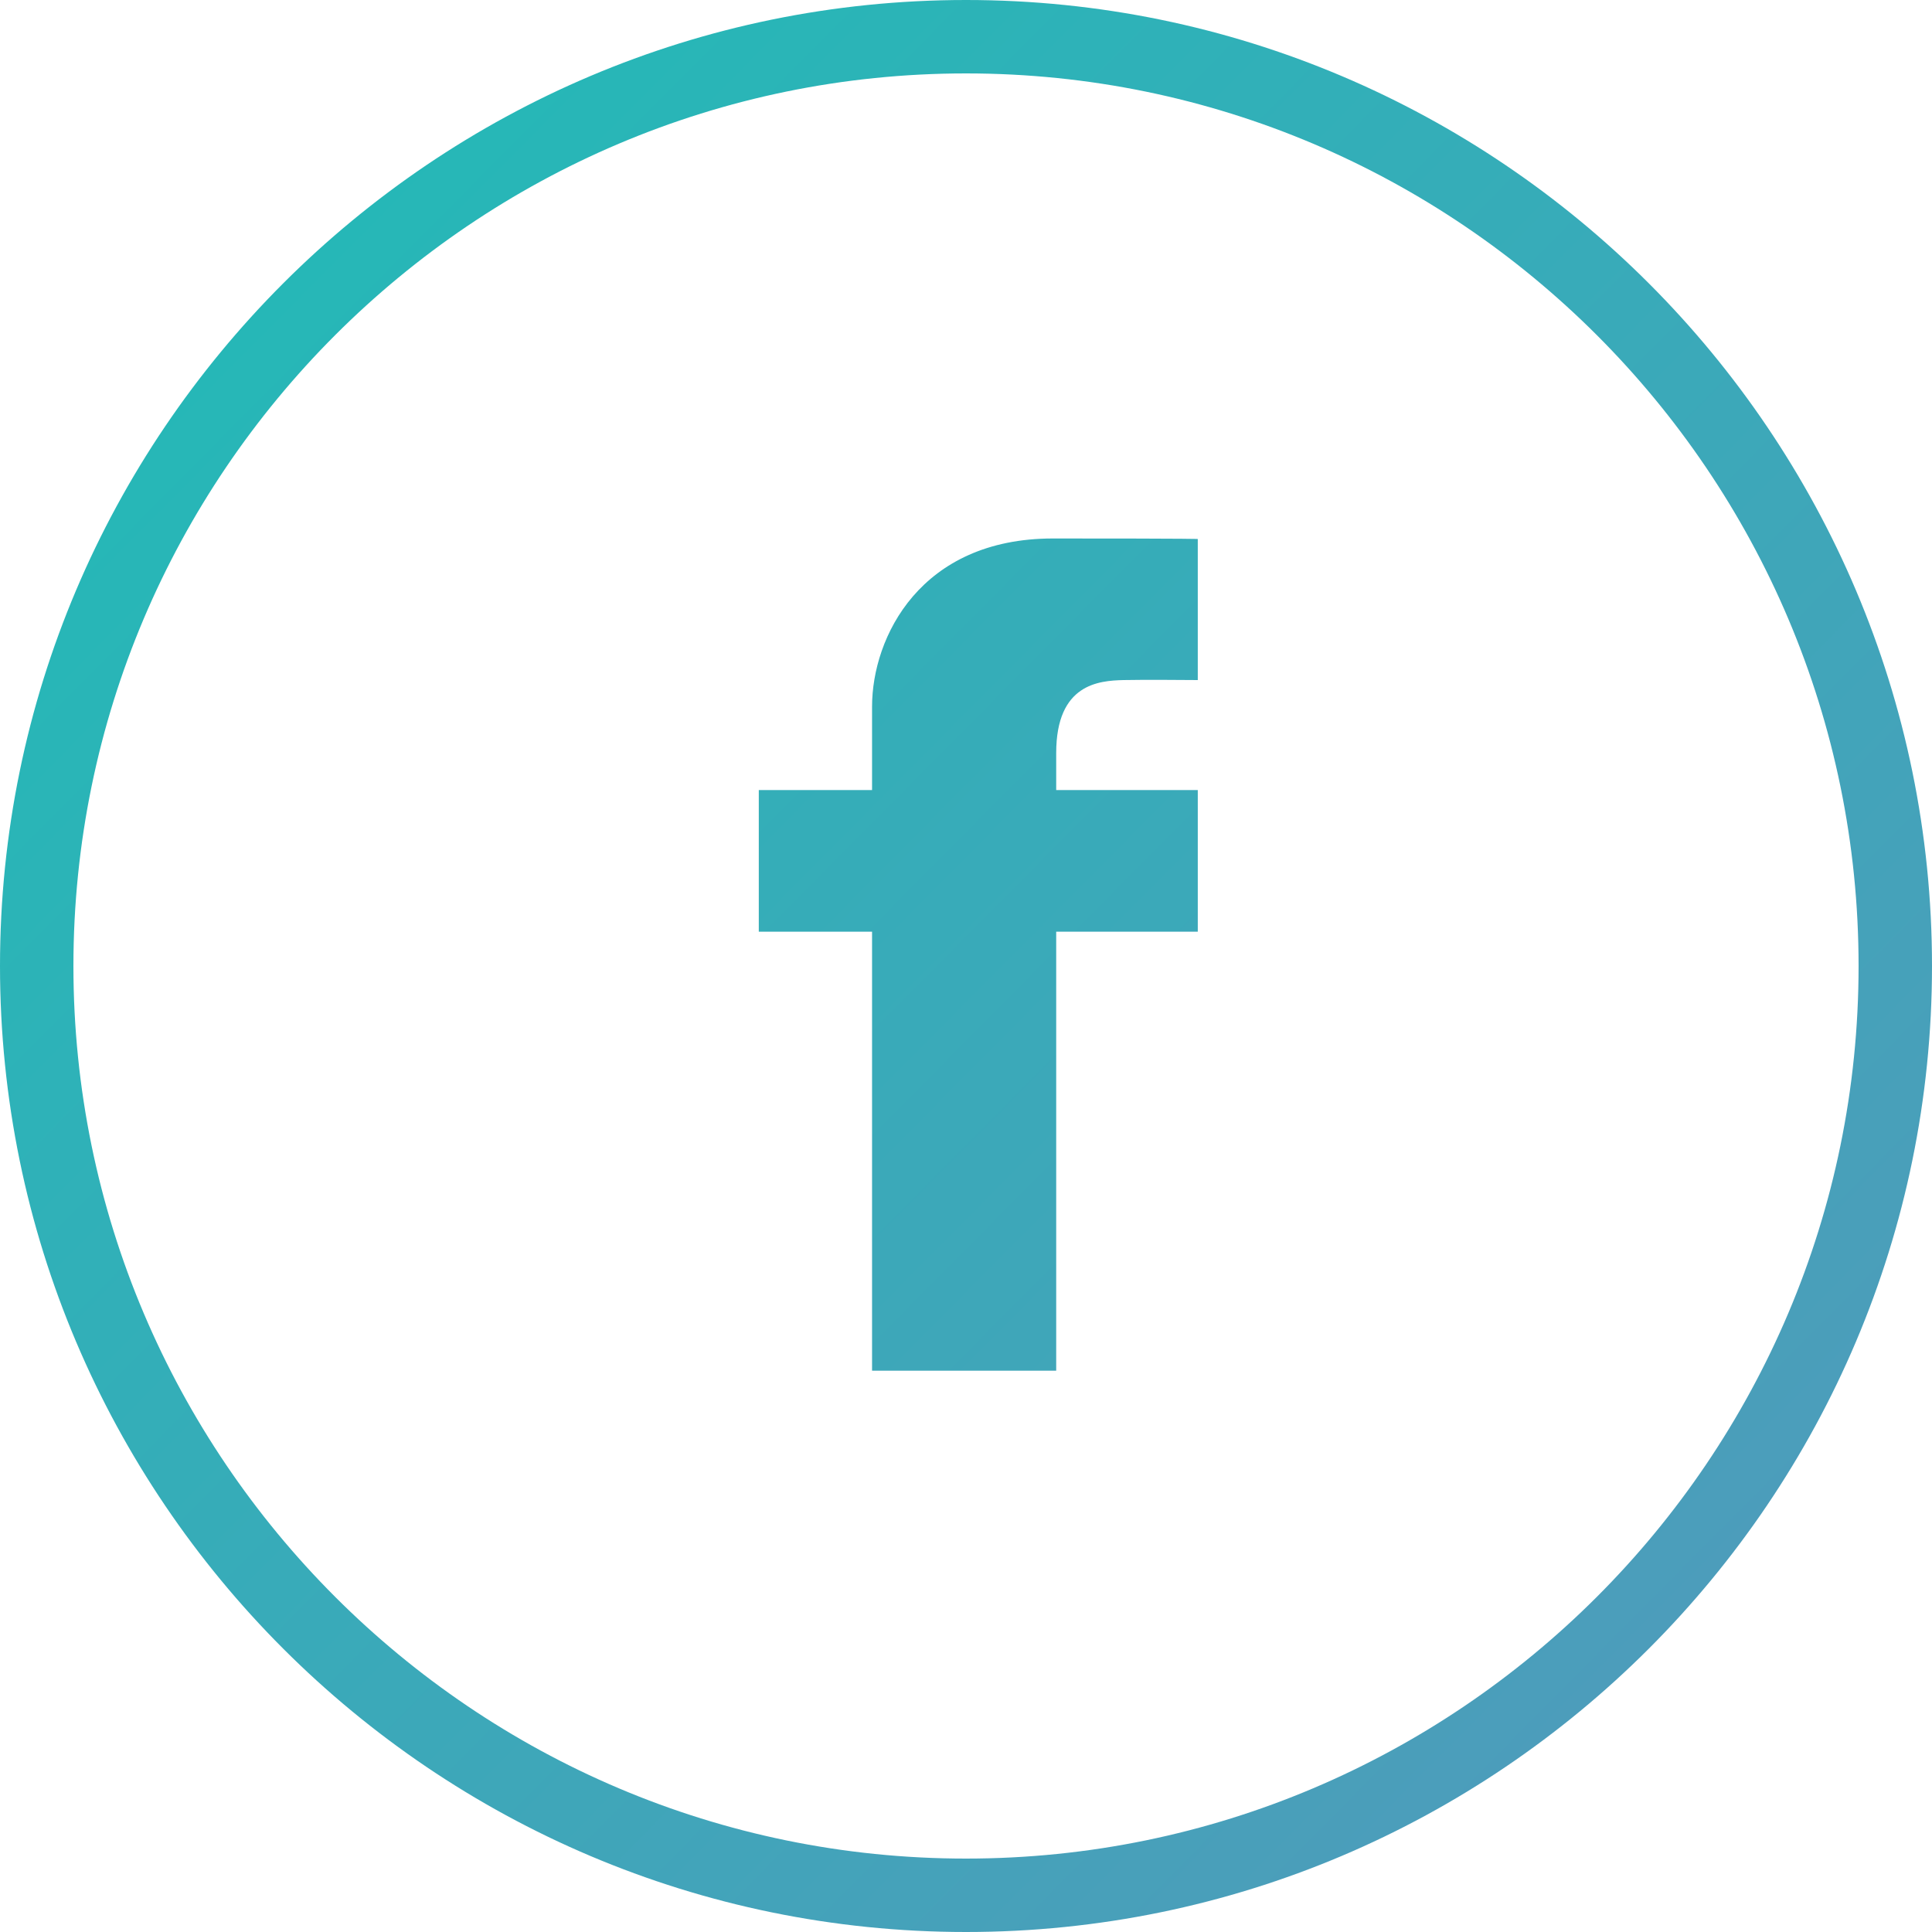
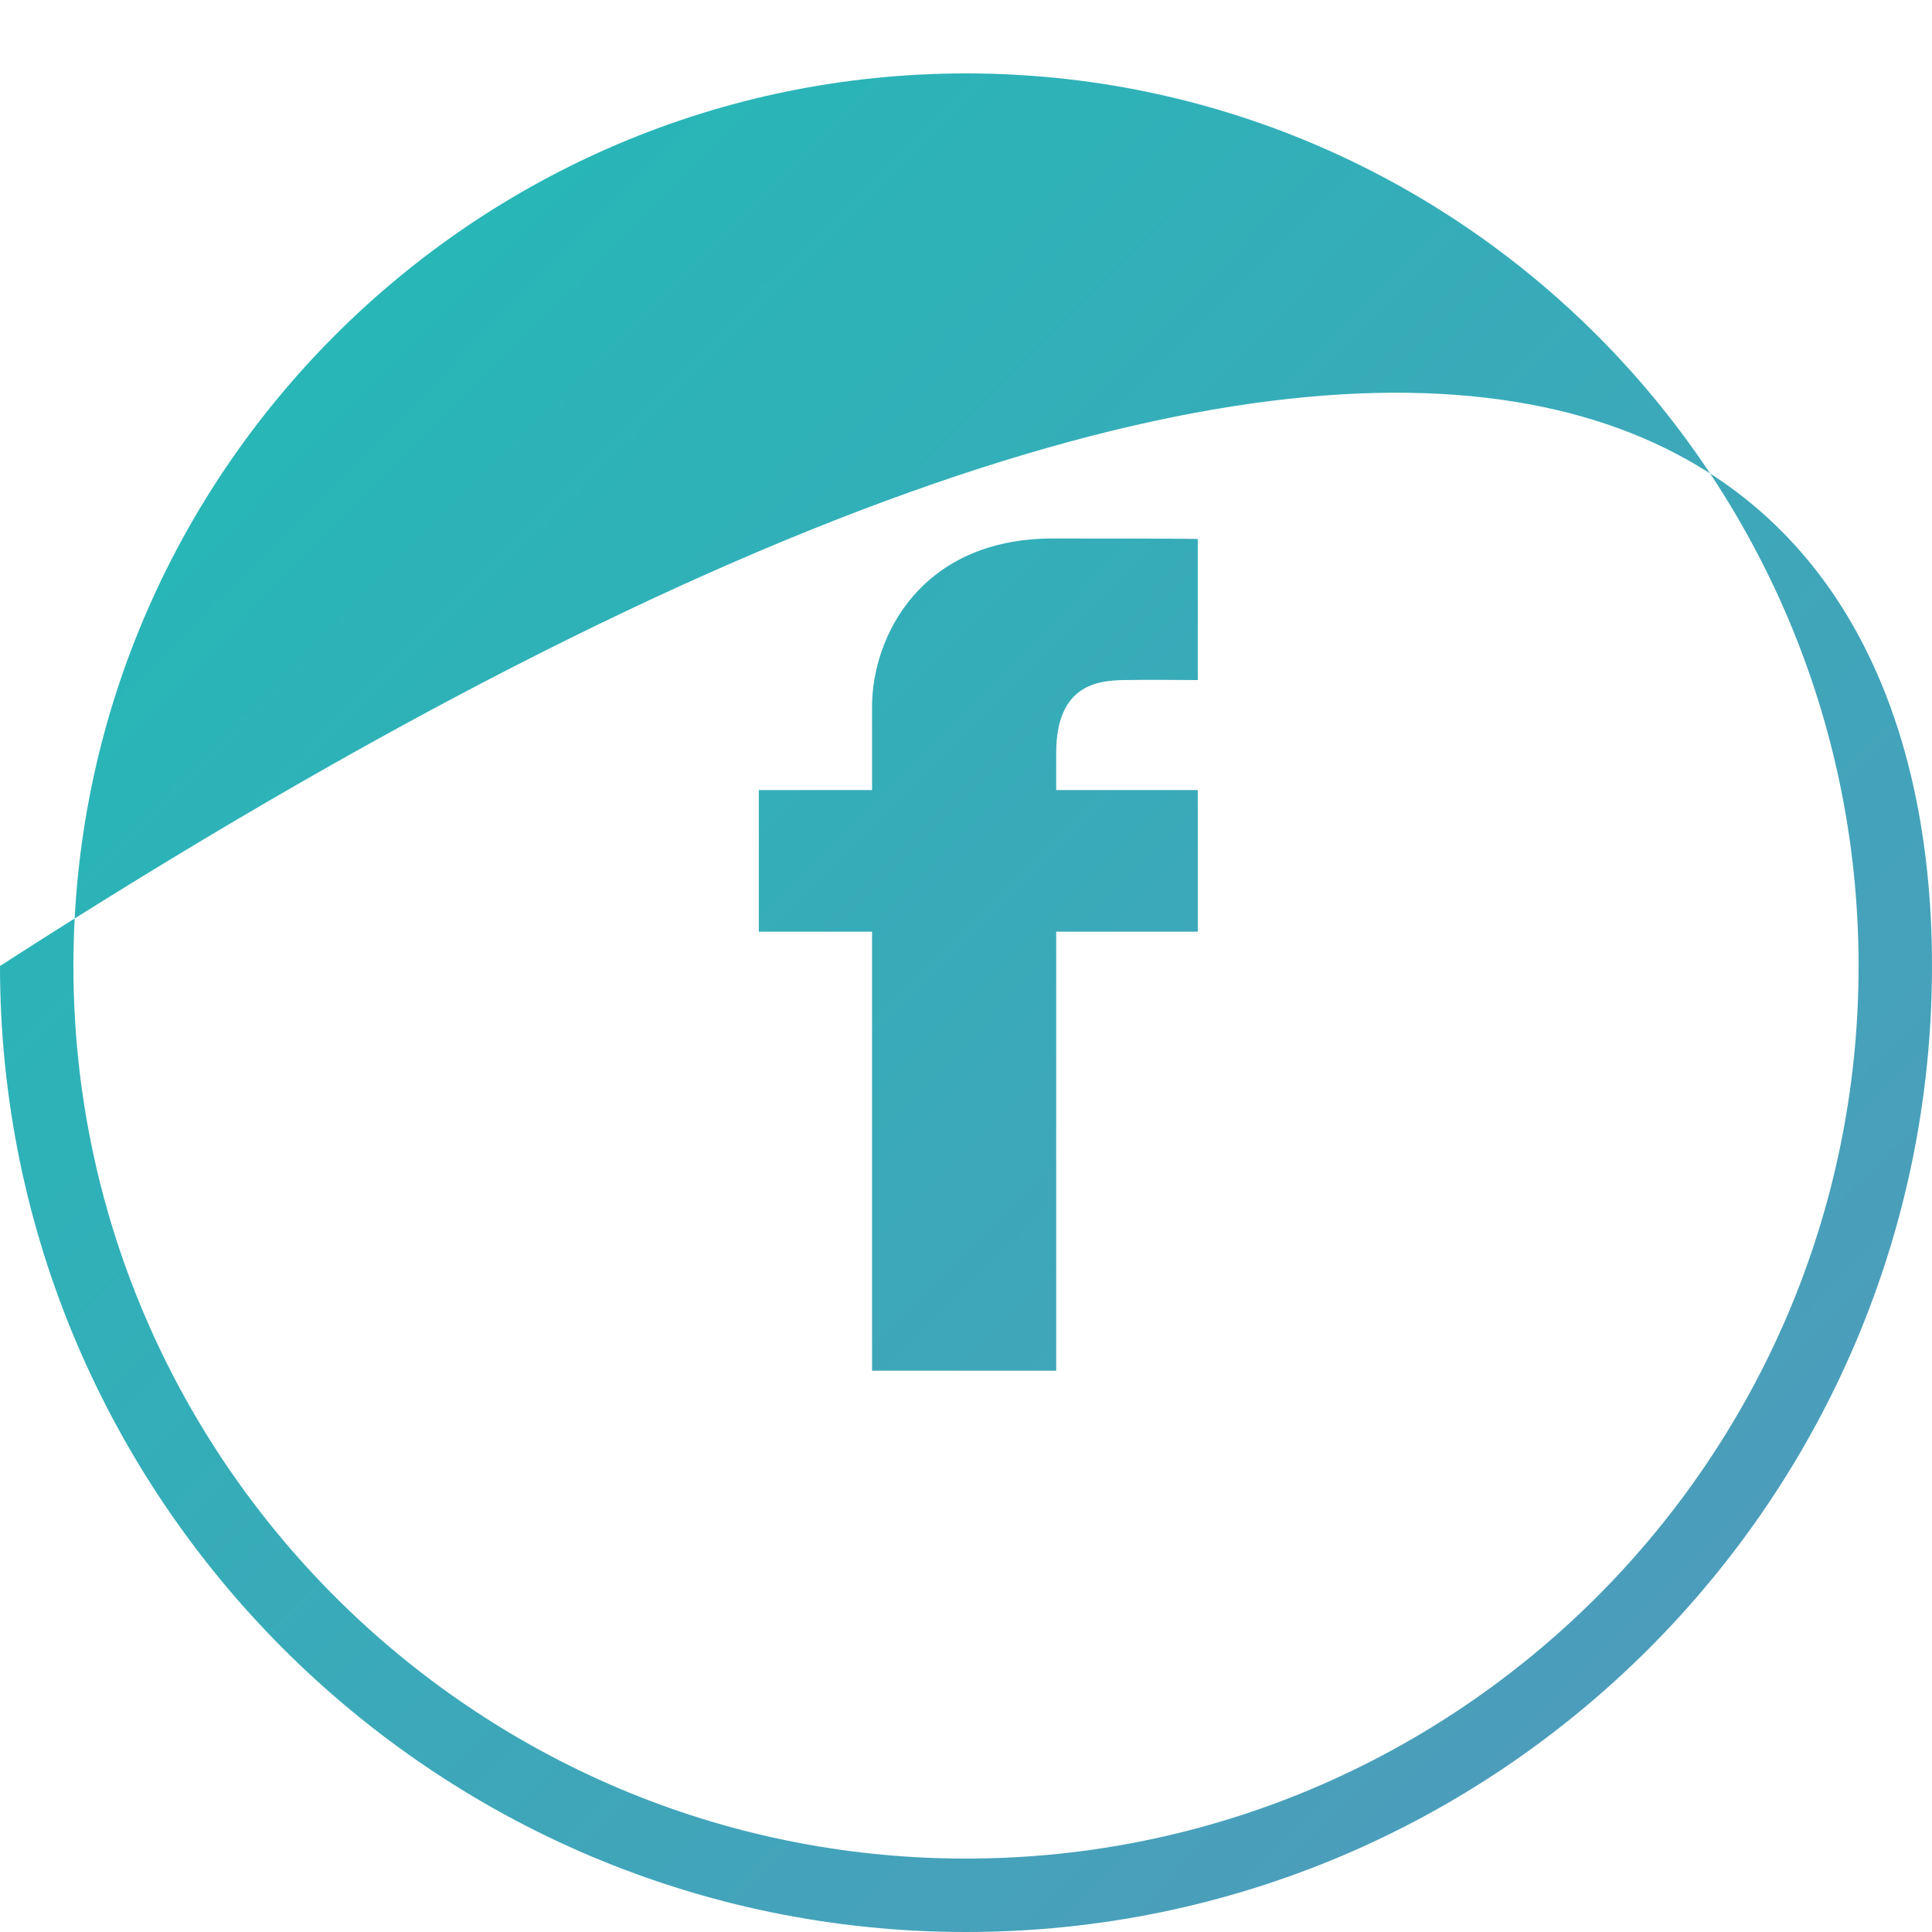
<svg xmlns="http://www.w3.org/2000/svg" width="32px" height="32px" viewBox="0 0 32 32" version="1.1">
  <title>FB-Icon</title>
  <desc>Created with Sketch.</desc>
  <defs>
    <linearGradient x1="0%" y1="0%" x2="128.352%" y2="127.188%" id="linearGradient-1">
      <stop stop-color="#1EBDB6" offset="0%" />
      <stop stop-color="#638DBD" offset="100%" />
    </linearGradient>
  </defs>
  <g id="RxWiki-Home-Page" stroke="none" stroke-width="1" fill="none" fill-rule="evenodd">
    <g id="Landing-Page" transform="translate(-151, -1268)" fill="url(#linearGradient-1)">
      <g id="Footer-#18" transform="translate(150, 1193)">
        <g id="Group-9">
          <g id="Group-3" transform="translate(1, 75)">
-             <path d="M16,32 C7.178,32 0,24.822 0,16 C0,7.178 7.178,0 16,0 C24.823,0 32,7.178 32,16 C32,24.822 24.823,32 16,32 L16,32 Z M16,1.216 C7.848,1.216 1.216,7.848 1.216,16 C1.216,24.152 7.848,30.784 16,30.784 C24.152,30.784 30.784,24.152 30.784,16 C30.784,7.848 24.152,1.216 16,1.216 Z M17.438,8.919 C15.248,8.919 14.444,10.55 14.444,11.704 L14.444,13.086 L12.568,13.086 L12.568,15.432 L14.444,15.432 L14.444,22.703 L17.494,22.703 L17.494,15.432 L19.839,15.432 L19.839,13.086 L17.494,13.086 L17.494,12.472 C17.494,11.322 18.207,11.275 18.605,11.264 C18.894,11.256 19.839,11.264 19.839,11.264 L19.839,8.928 C19.839,8.928 19.901,8.919 17.438,8.919 Z" id="FB-Icon" />
+             <path d="M16,32 C7.178,32 0,24.822 0,16 C24.823,0 32,7.178 32,16 C32,24.822 24.823,32 16,32 L16,32 Z M16,1.216 C7.848,1.216 1.216,7.848 1.216,16 C1.216,24.152 7.848,30.784 16,30.784 C24.152,30.784 30.784,24.152 30.784,16 C30.784,7.848 24.152,1.216 16,1.216 Z M17.438,8.919 C15.248,8.919 14.444,10.55 14.444,11.704 L14.444,13.086 L12.568,13.086 L12.568,15.432 L14.444,15.432 L14.444,22.703 L17.494,22.703 L17.494,15.432 L19.839,15.432 L19.839,13.086 L17.494,13.086 L17.494,12.472 C17.494,11.322 18.207,11.275 18.605,11.264 C18.894,11.256 19.839,11.264 19.839,11.264 L19.839,8.928 C19.839,8.928 19.901,8.919 17.438,8.919 Z" id="FB-Icon" />
          </g>
        </g>
      </g>
    </g>
  </g>
</svg>